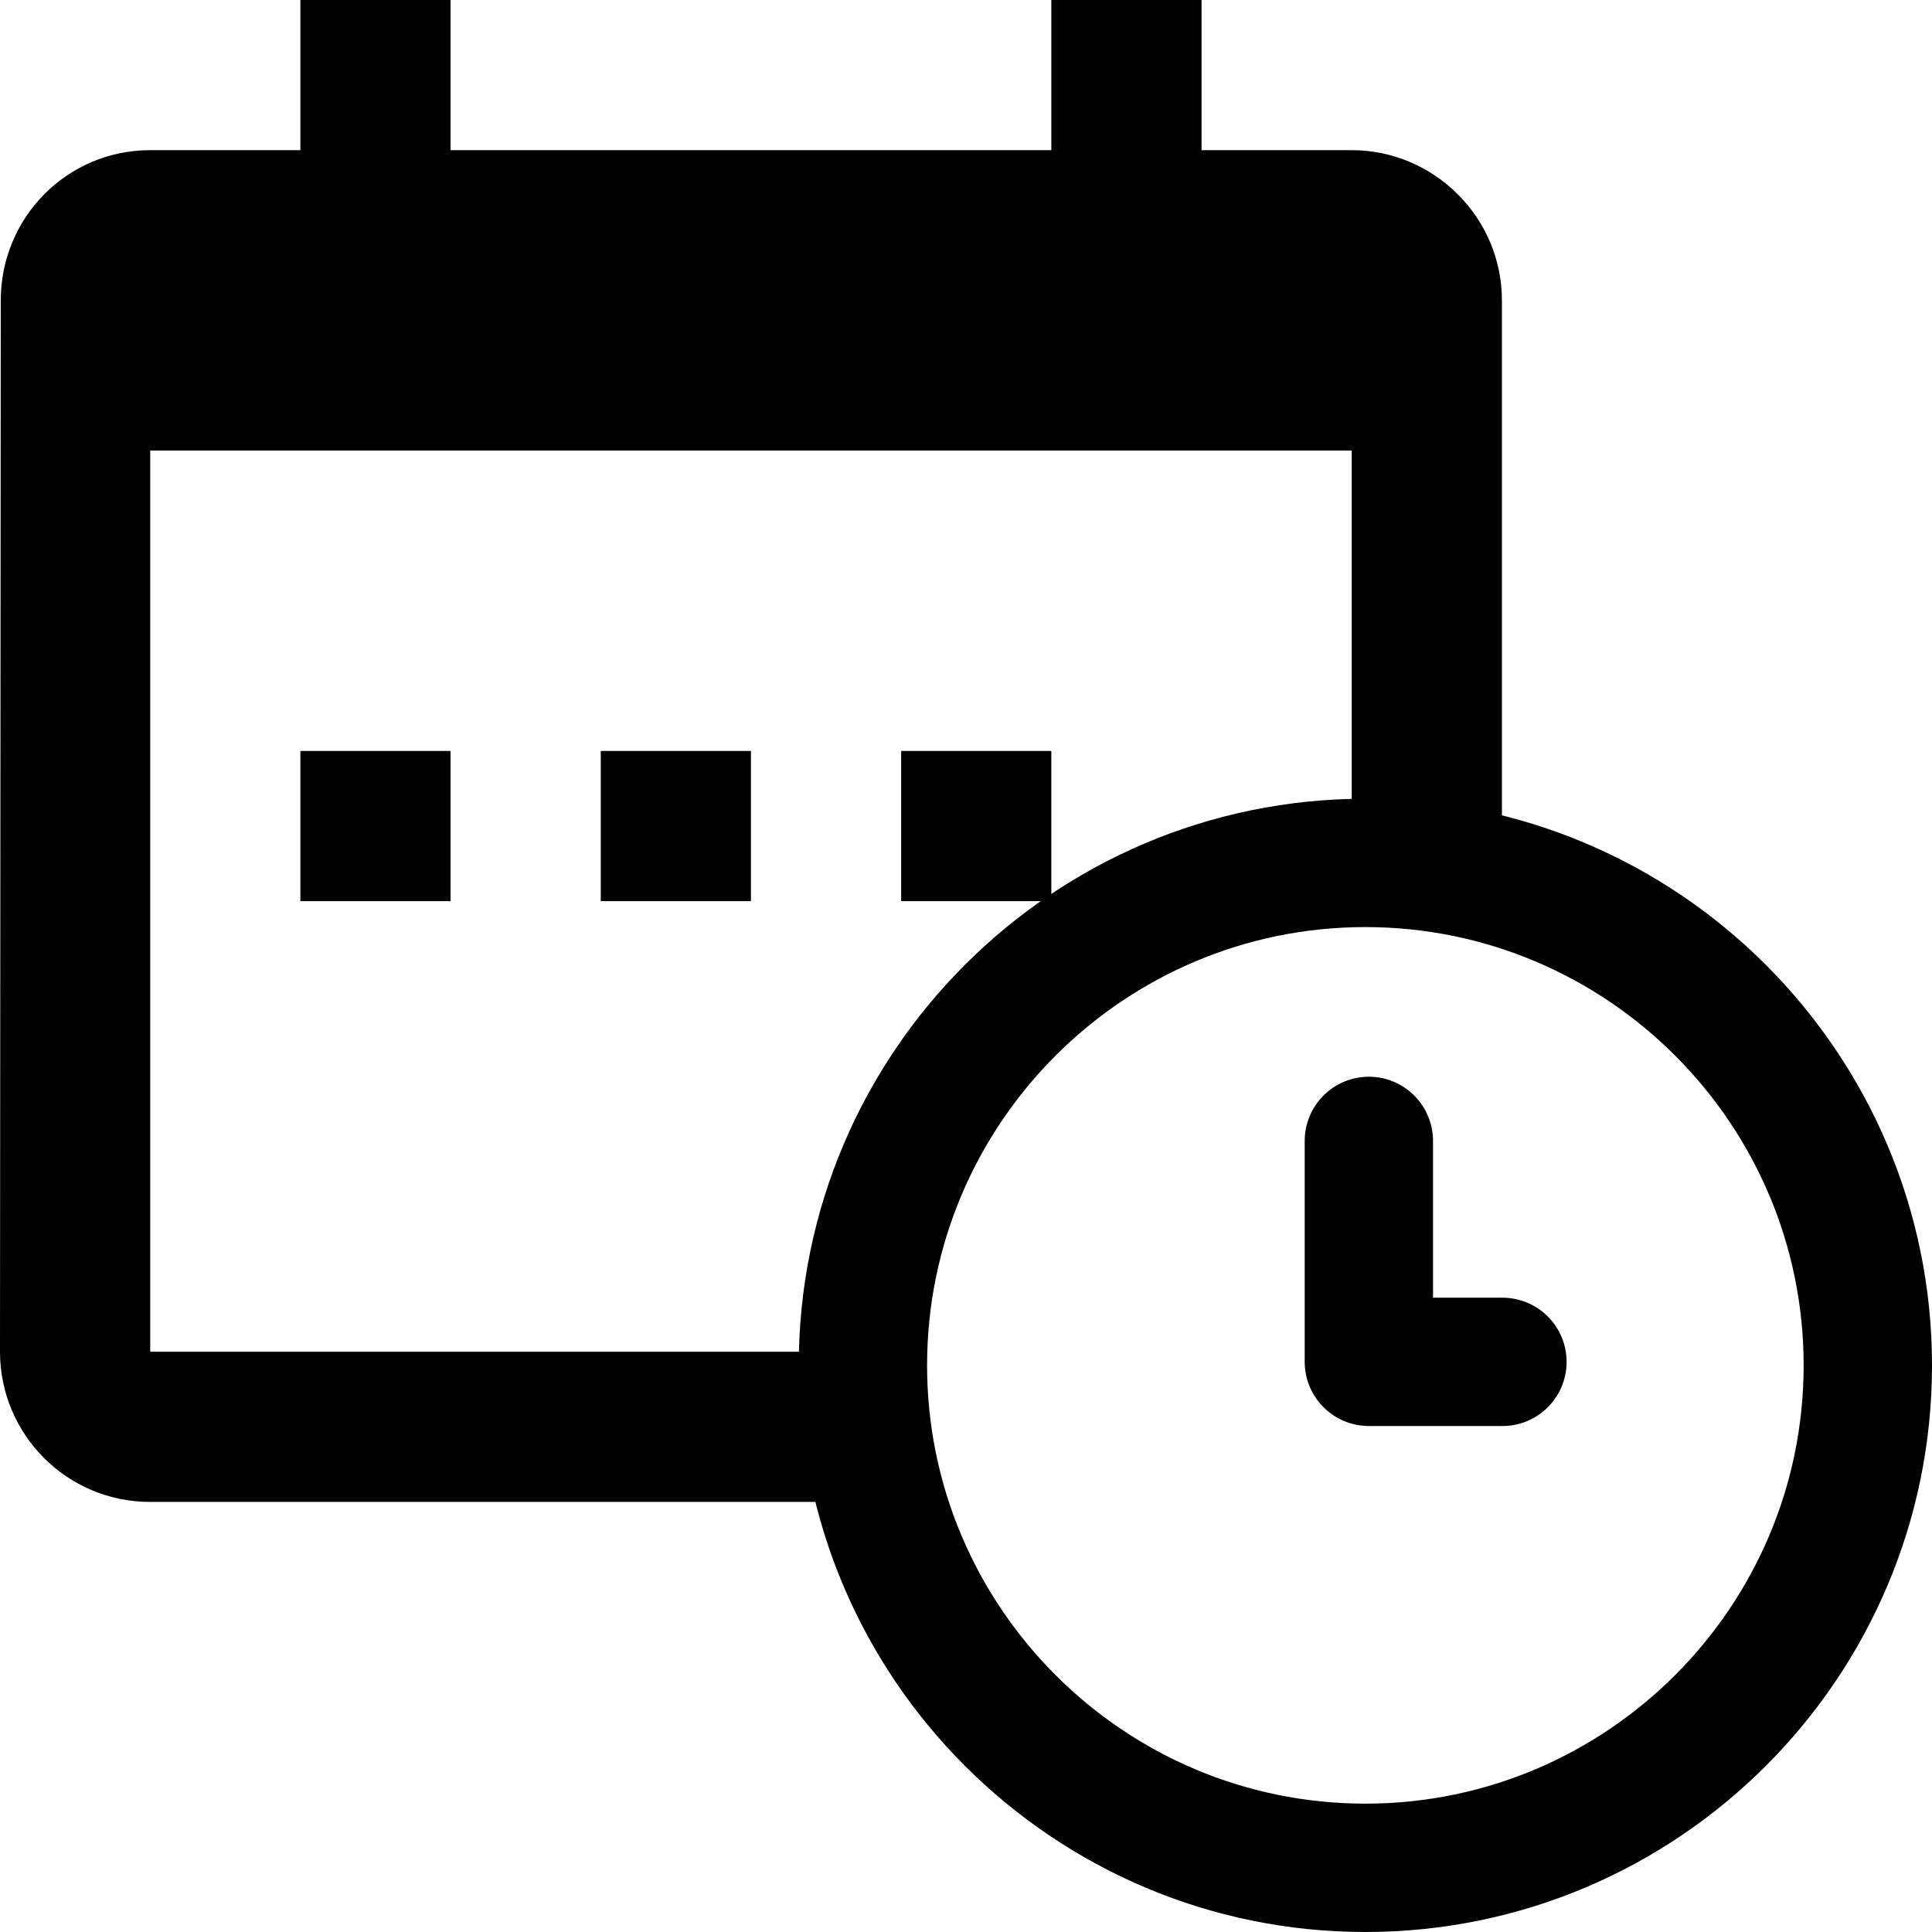
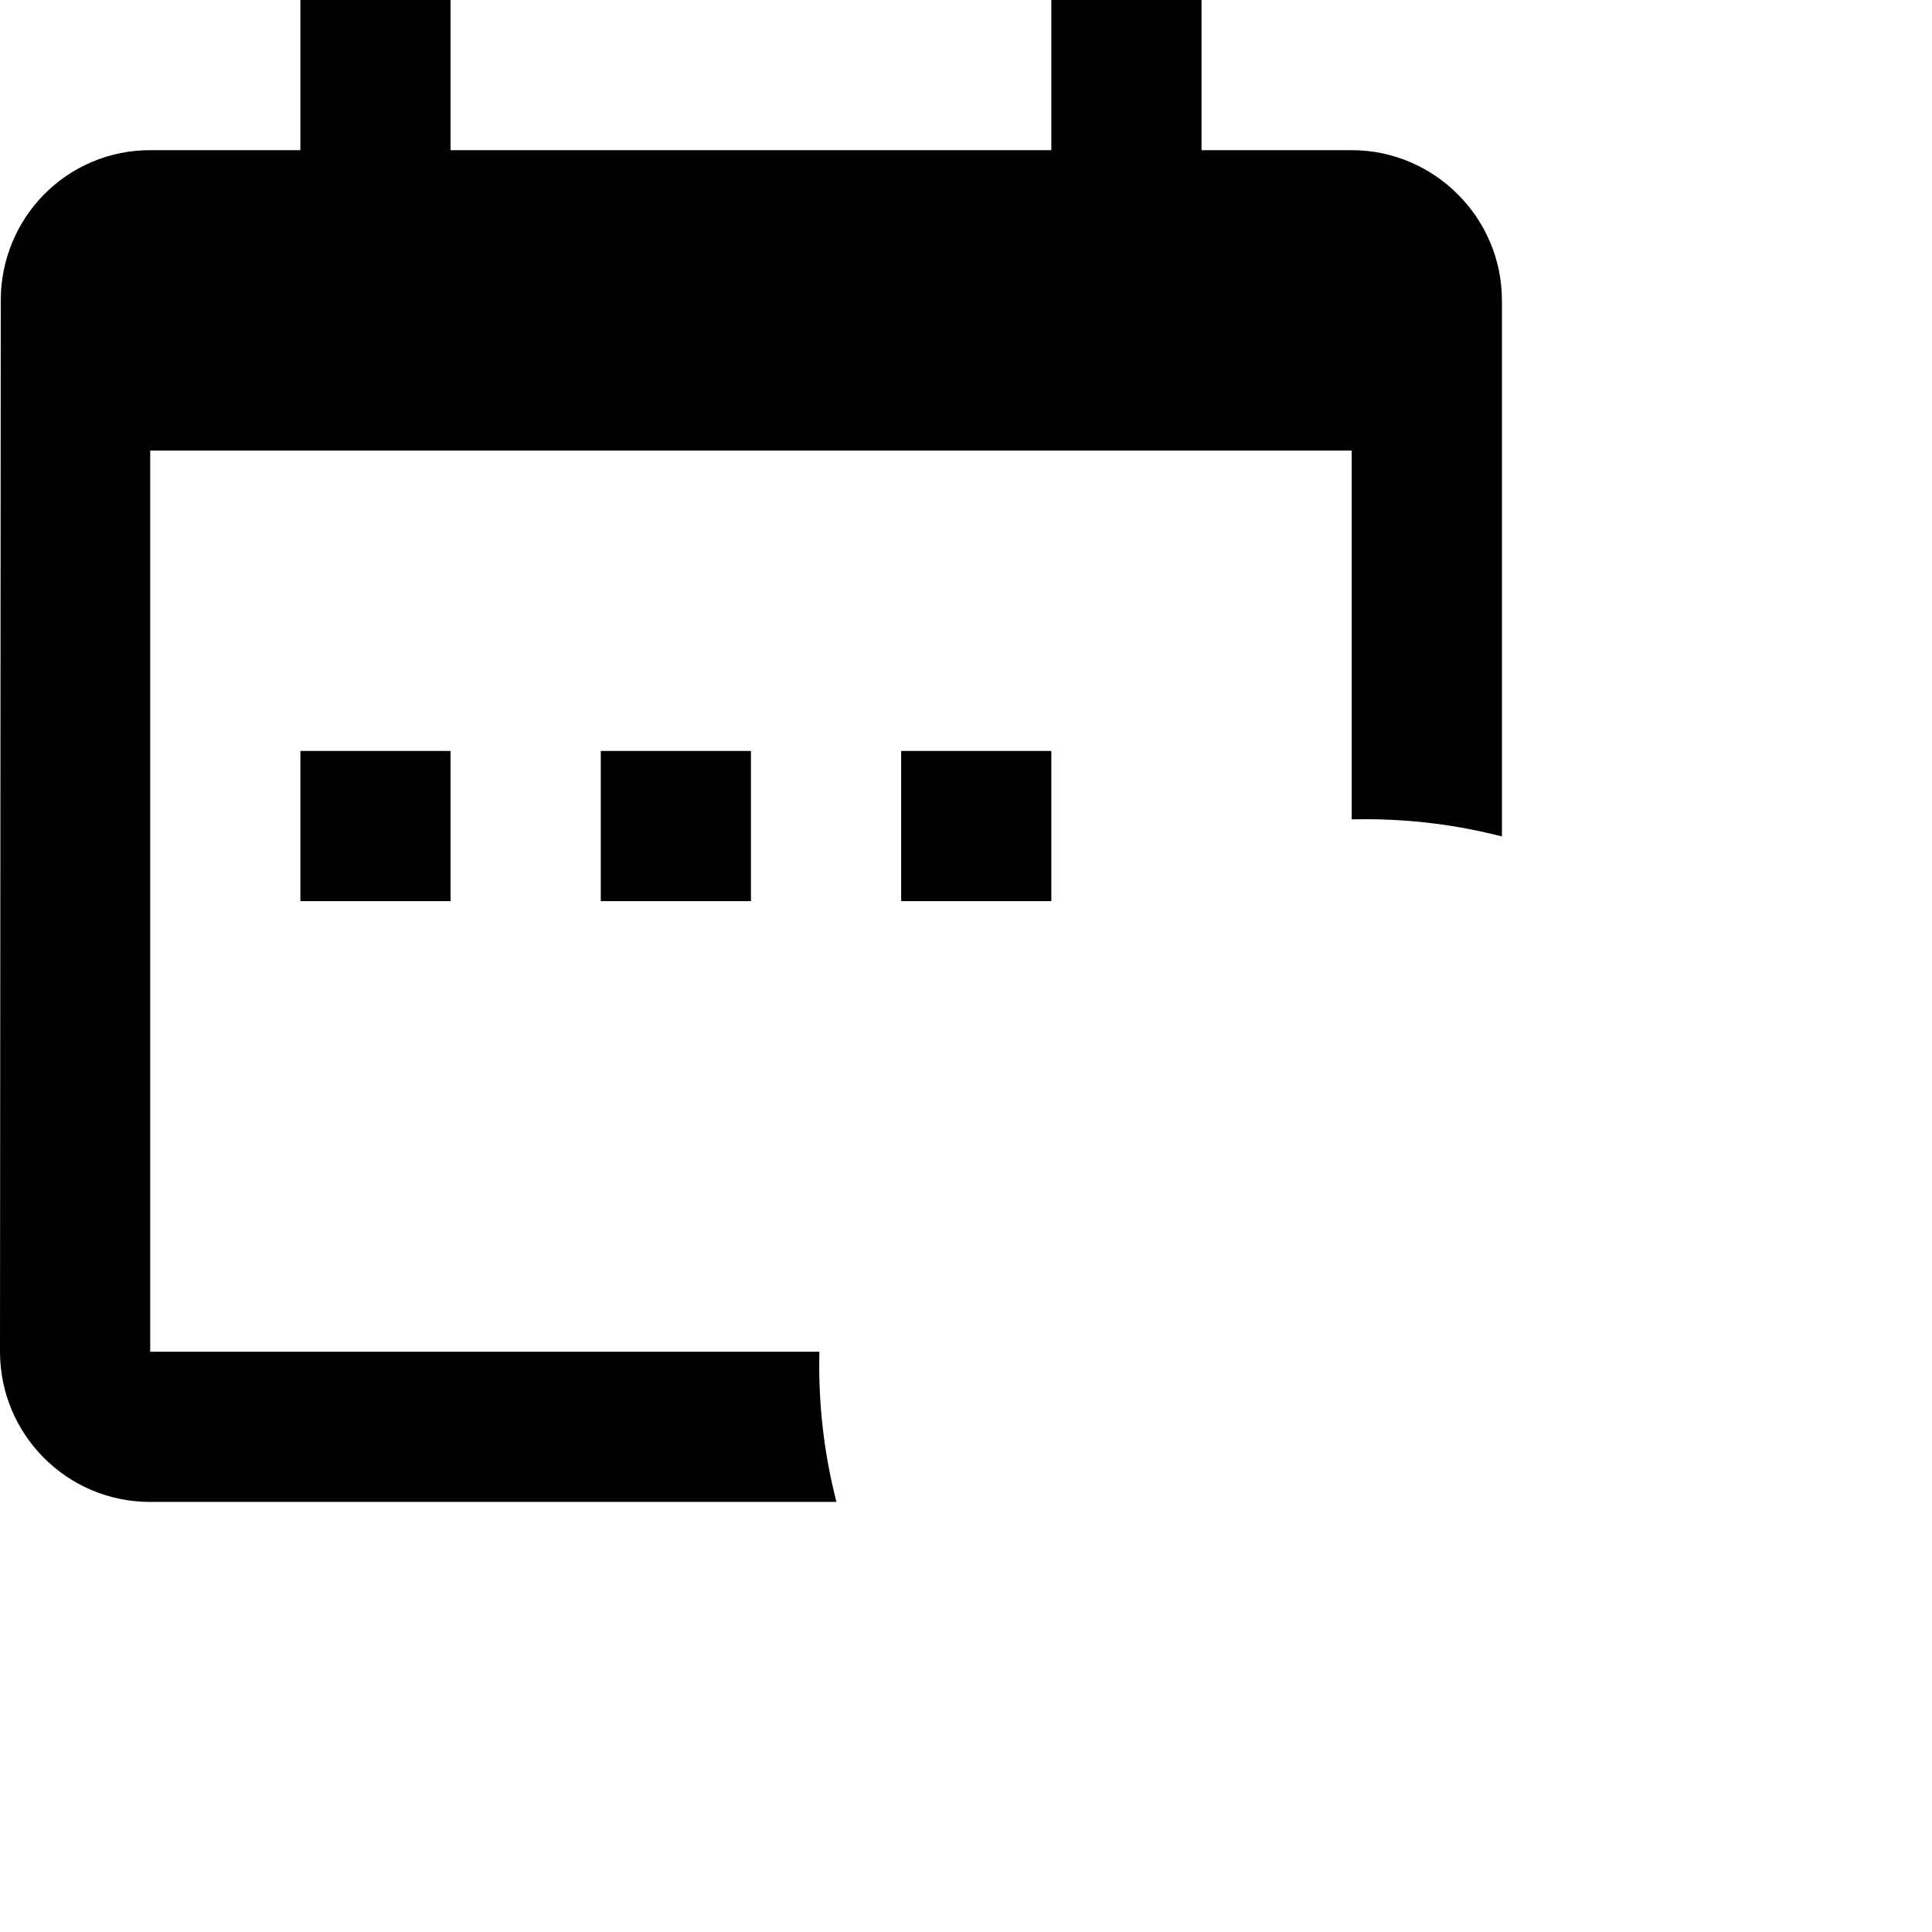
<svg xmlns="http://www.w3.org/2000/svg" width="48" height="48" viewBox="0 0 48 48" fill="none">
  <path fill-rule="evenodd" clip-rule="evenodd" d="M29.852 3.731H33.583C35.635 3.731 37.315 5.411 37.315 7.463V20.781C36.23 20.502 35.094 20.353 33.922 20.353C33.809 20.353 33.696 20.355 33.583 20.357V11.194H3.732V33.583H20.358C20.355 33.696 20.353 33.809 20.353 33.922C20.353 35.093 20.502 36.23 20.781 37.315H3.731C1.66 37.315 0 35.635 0 33.583L0.019 7.463C0.019 5.411 1.66 3.731 3.731 3.731H7.463V0H11.194V3.731H26.12V0H29.852V3.731ZM7.463 18.657H11.194V22.389H7.463V18.657ZM14.926 18.657H18.657V22.389H14.926V18.657ZM26.12 18.657H22.389V22.389H26.12V18.657Z" fill="black" />
-   <path fill-rule="evenodd" clip-rule="evenodd" d="M33.922 19.844C41.686 19.844 48 26.159 48 33.922C48 41.685 41.686 48 33.922 48C26.16 48 19.845 41.685 19.845 33.922C19.845 26.159 26.159 19.844 33.922 19.844ZM44.811 33.922C44.811 27.918 39.926 23.033 33.922 23.033C27.919 23.033 23.033 27.918 23.033 33.922C23.033 39.926 27.918 44.811 33.922 44.811C39.926 44.811 44.811 39.926 44.811 33.922ZM34.009 26.751C34.432 26.751 34.837 26.919 35.136 27.218C35.435 27.517 35.603 27.922 35.603 28.345V32.241H37.328C37.751 32.241 38.156 32.409 38.455 32.708C38.754 33.007 38.922 33.412 38.922 33.835C38.922 34.258 38.754 34.663 38.455 34.962C38.156 35.261 37.751 35.429 37.328 35.429H34.009C33.586 35.429 33.181 35.261 32.882 34.962C32.583 34.663 32.415 34.258 32.415 33.835V28.345C32.415 27.922 32.583 27.517 32.882 27.218C33.181 26.919 33.586 26.751 34.009 26.751Z" fill="black" />
</svg>